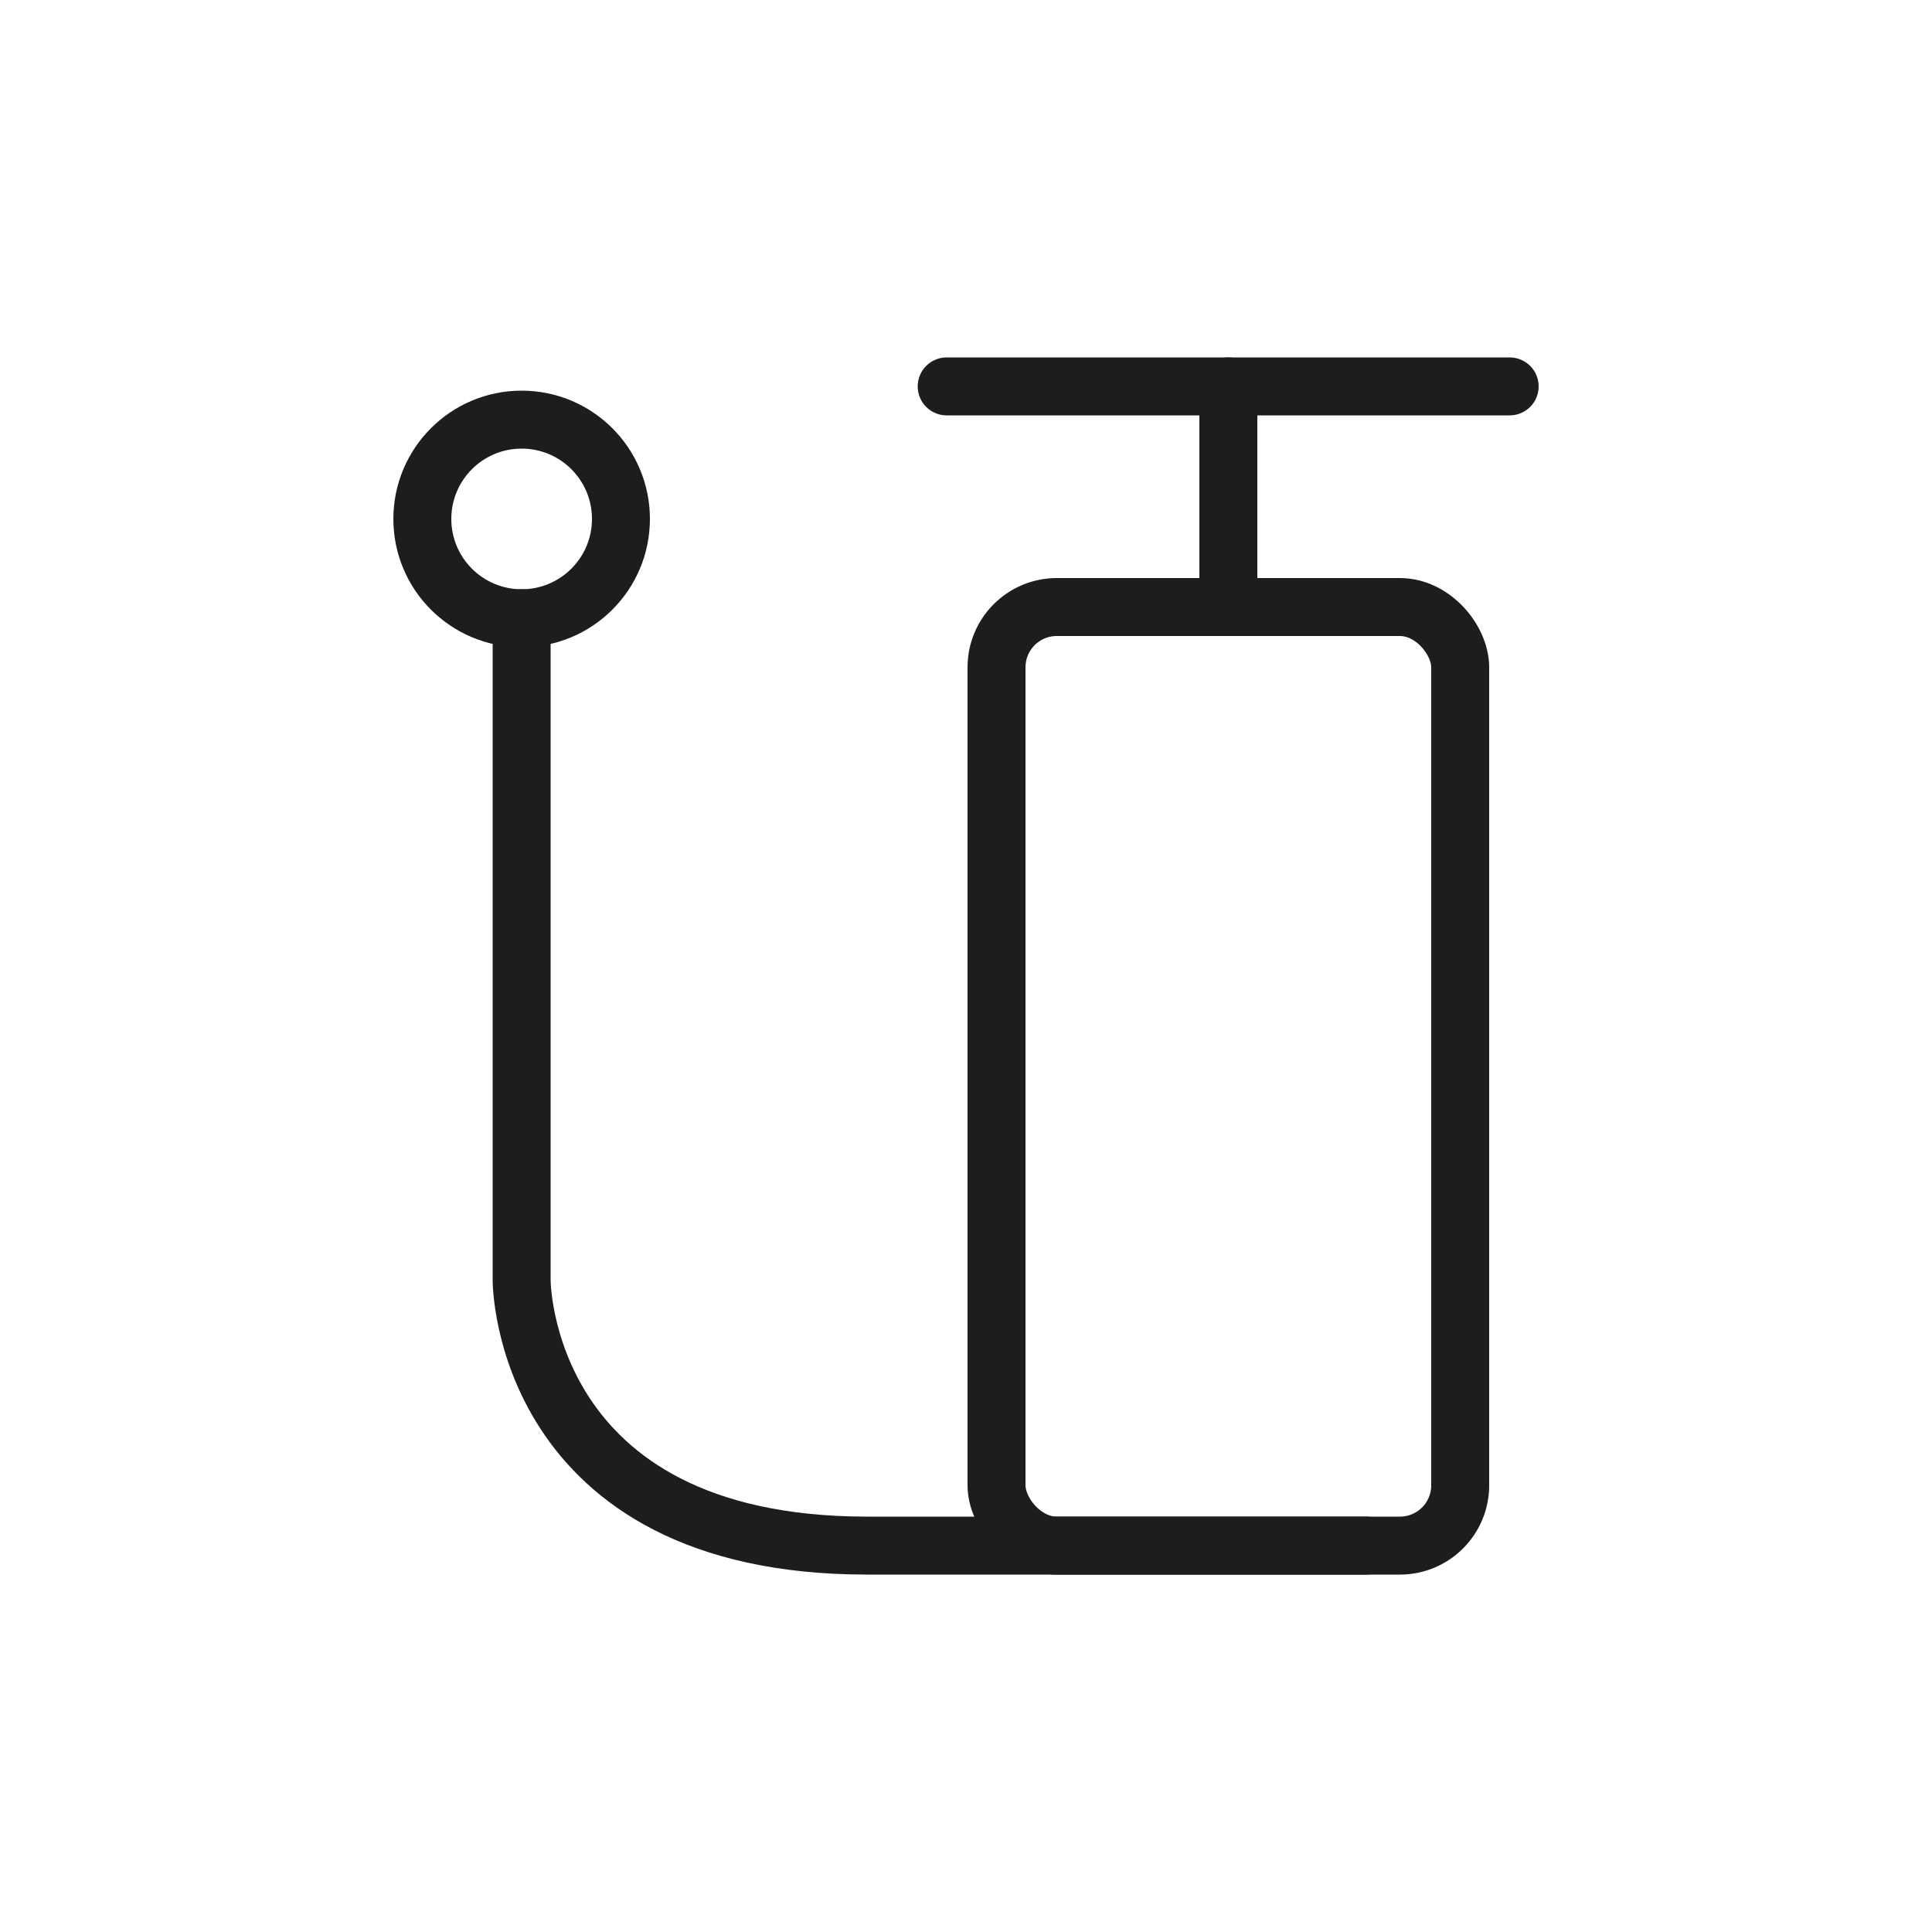
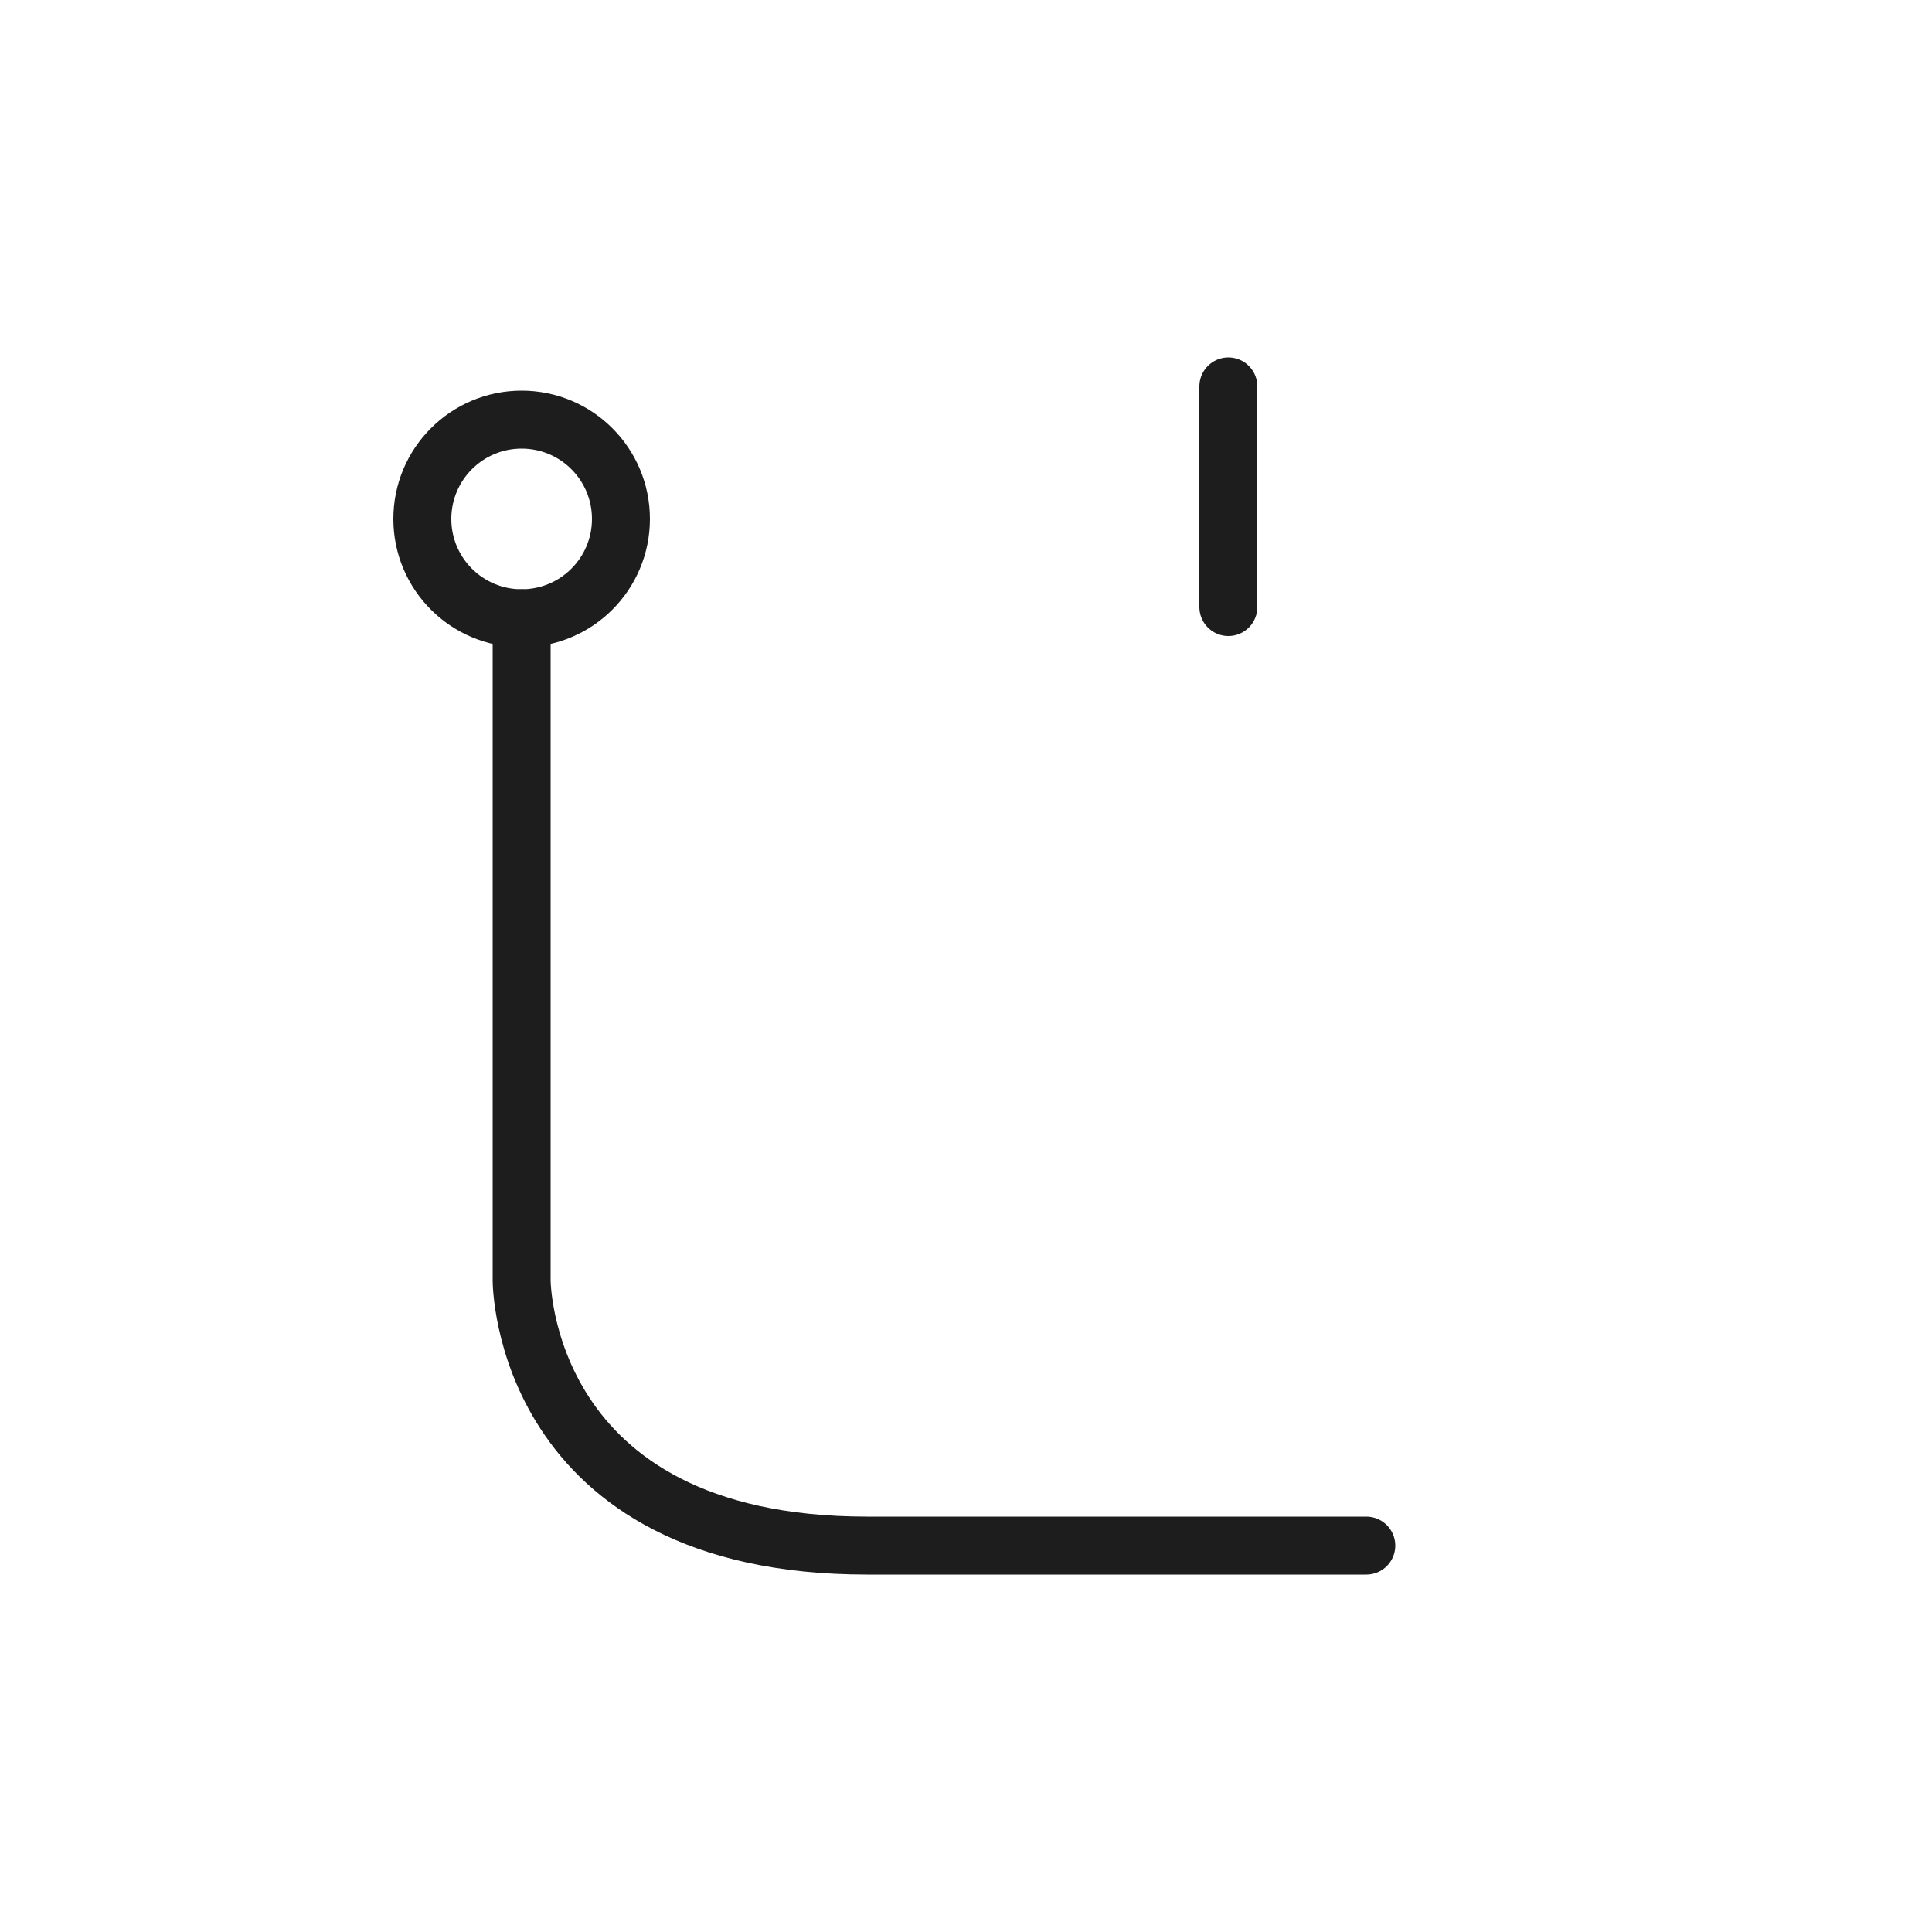
<svg xmlns="http://www.w3.org/2000/svg" id="图层_1" data-name="图层 1" viewBox="0 0 50 50">
  <defs>
    <style>.cls-1{fill:none;stroke:#1d1d1d;stroke-linecap:round;stroke-linejoin:round;stroke-width:1.5px;}</style>
  </defs>
-   <rect class="cls-1" x="25.79" y="15.71" width="12" height="24.29" rx="1.56" />
-   <line class="cls-1" x1="24.5" y1="10" x2="39.07" y2="10" />
  <line class="cls-1" x1="31.79" y1="15.71" x2="31.79" y2="10" />
  <circle class="cls-1" cx="13.5" cy="13.43" r="2.57" />
  <path class="cls-1" d="M13.5,16V33.14S13.5,40,22.44,40H35.36" />
</svg>